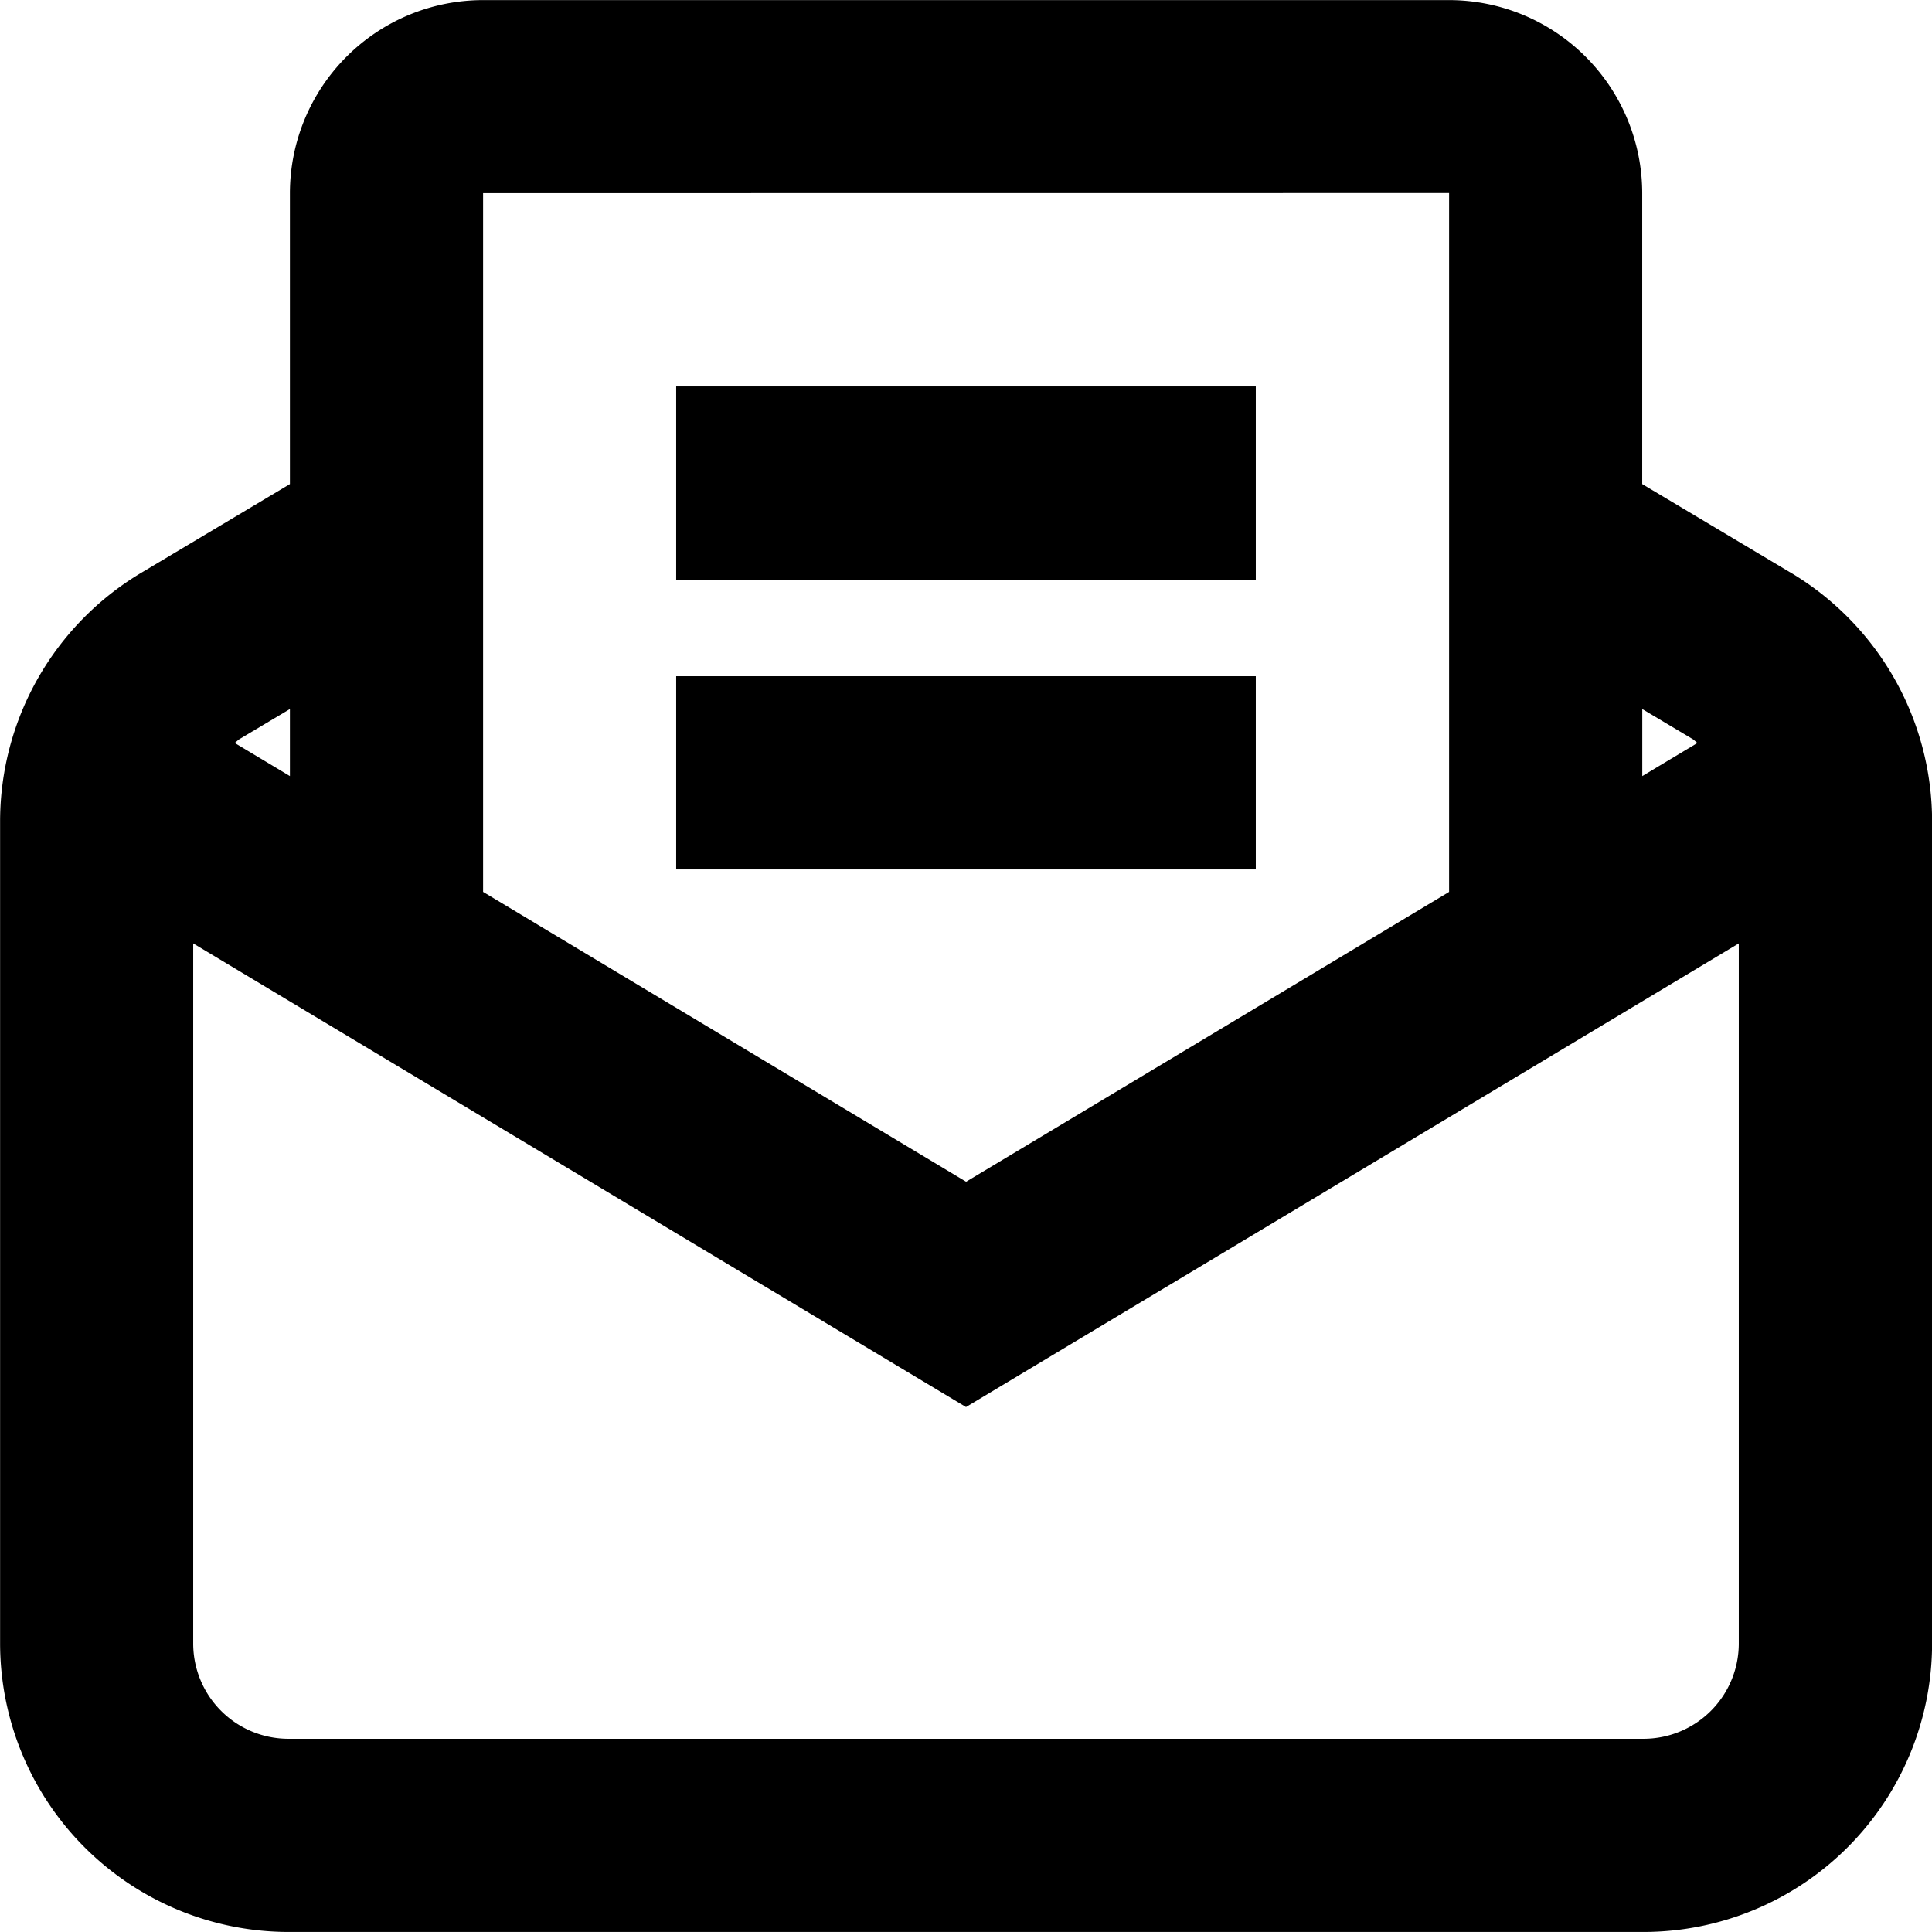
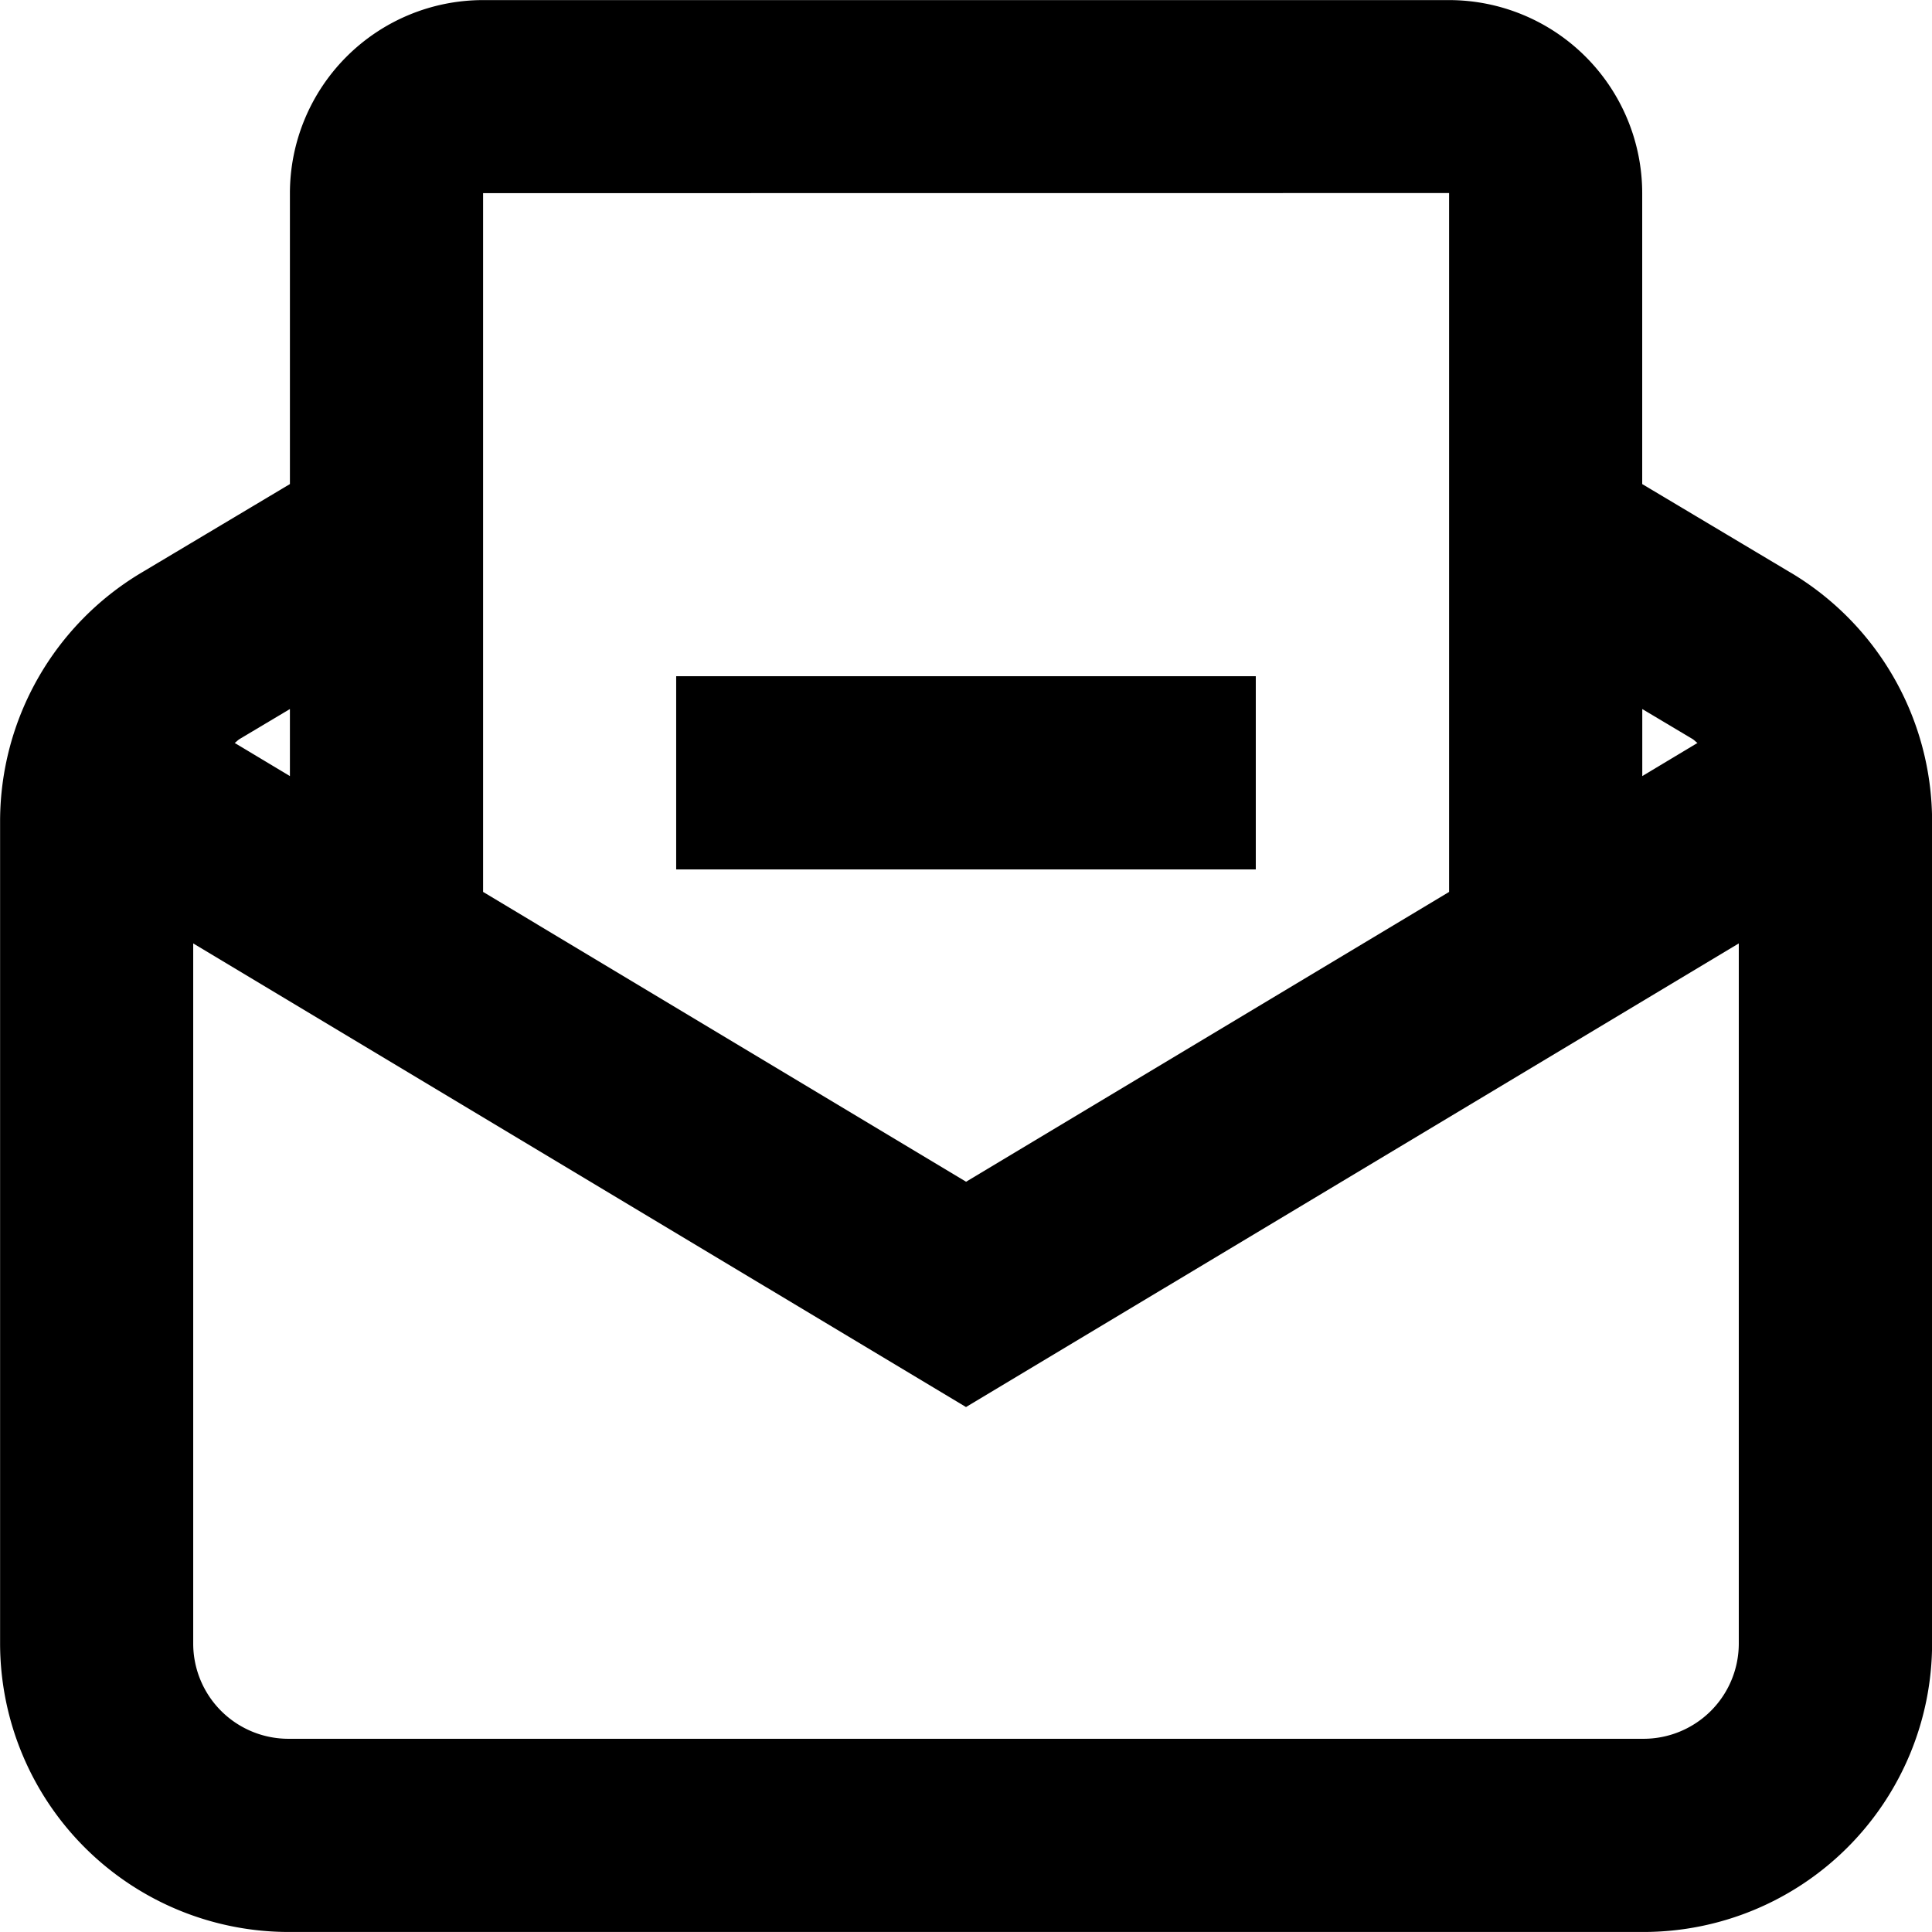
<svg xmlns="http://www.w3.org/2000/svg" id="Component_4_1" data-name="Component 4 – 1" width="61.076" height="61.075" viewBox="0 0 61.076 61.075">
  <path id="Path_269" data-name="Path 269" d="M684.5,5194.22l-4.715-2.813v-9.2a6.11,6.11,0,0,0-6.1-6.1H643.135a6.109,6.109,0,0,0-6.1,6.1v9.2l-4.714,2.813a9.154,9.154,0,0,0-4.448,7.829v26.014a9.128,9.128,0,0,0,9.117,9.116h42.842a9.127,9.127,0,0,0,9.117-9.116v-26.014a9.159,9.159,0,0,0-4.447-7.829m-3.128,5.245c.058.035.1.087.158.126l-1.745,1.047v-2.119Zm-7.694-17.258V5204.3l-15.269,9.162-15.269-9.162,0-22.09Zm-36.645,16.312v2.119l-1.745-1.047c.055-.039.1-.091.158-.126Zm42.8,32.553H636.987a3.011,3.011,0,0,1-3.009-3.009v-22.135l24.43,14.657,24.43-14.657v22.135a3.012,3.012,0,0,1-3.009,3.009" transform="translate(-627.87 -5176.104)" fill="#000" />
-   <rect id="Rectangle_214" data-name="Rectangle 214" width="18.323" height="6.108" transform="translate(21.376 12.216)" fill="#000" />
  <rect id="Rectangle_215" data-name="Rectangle 215" width="18.323" height="6.108" transform="translate(21.376 21.377)" fill="#000" />
</svg>